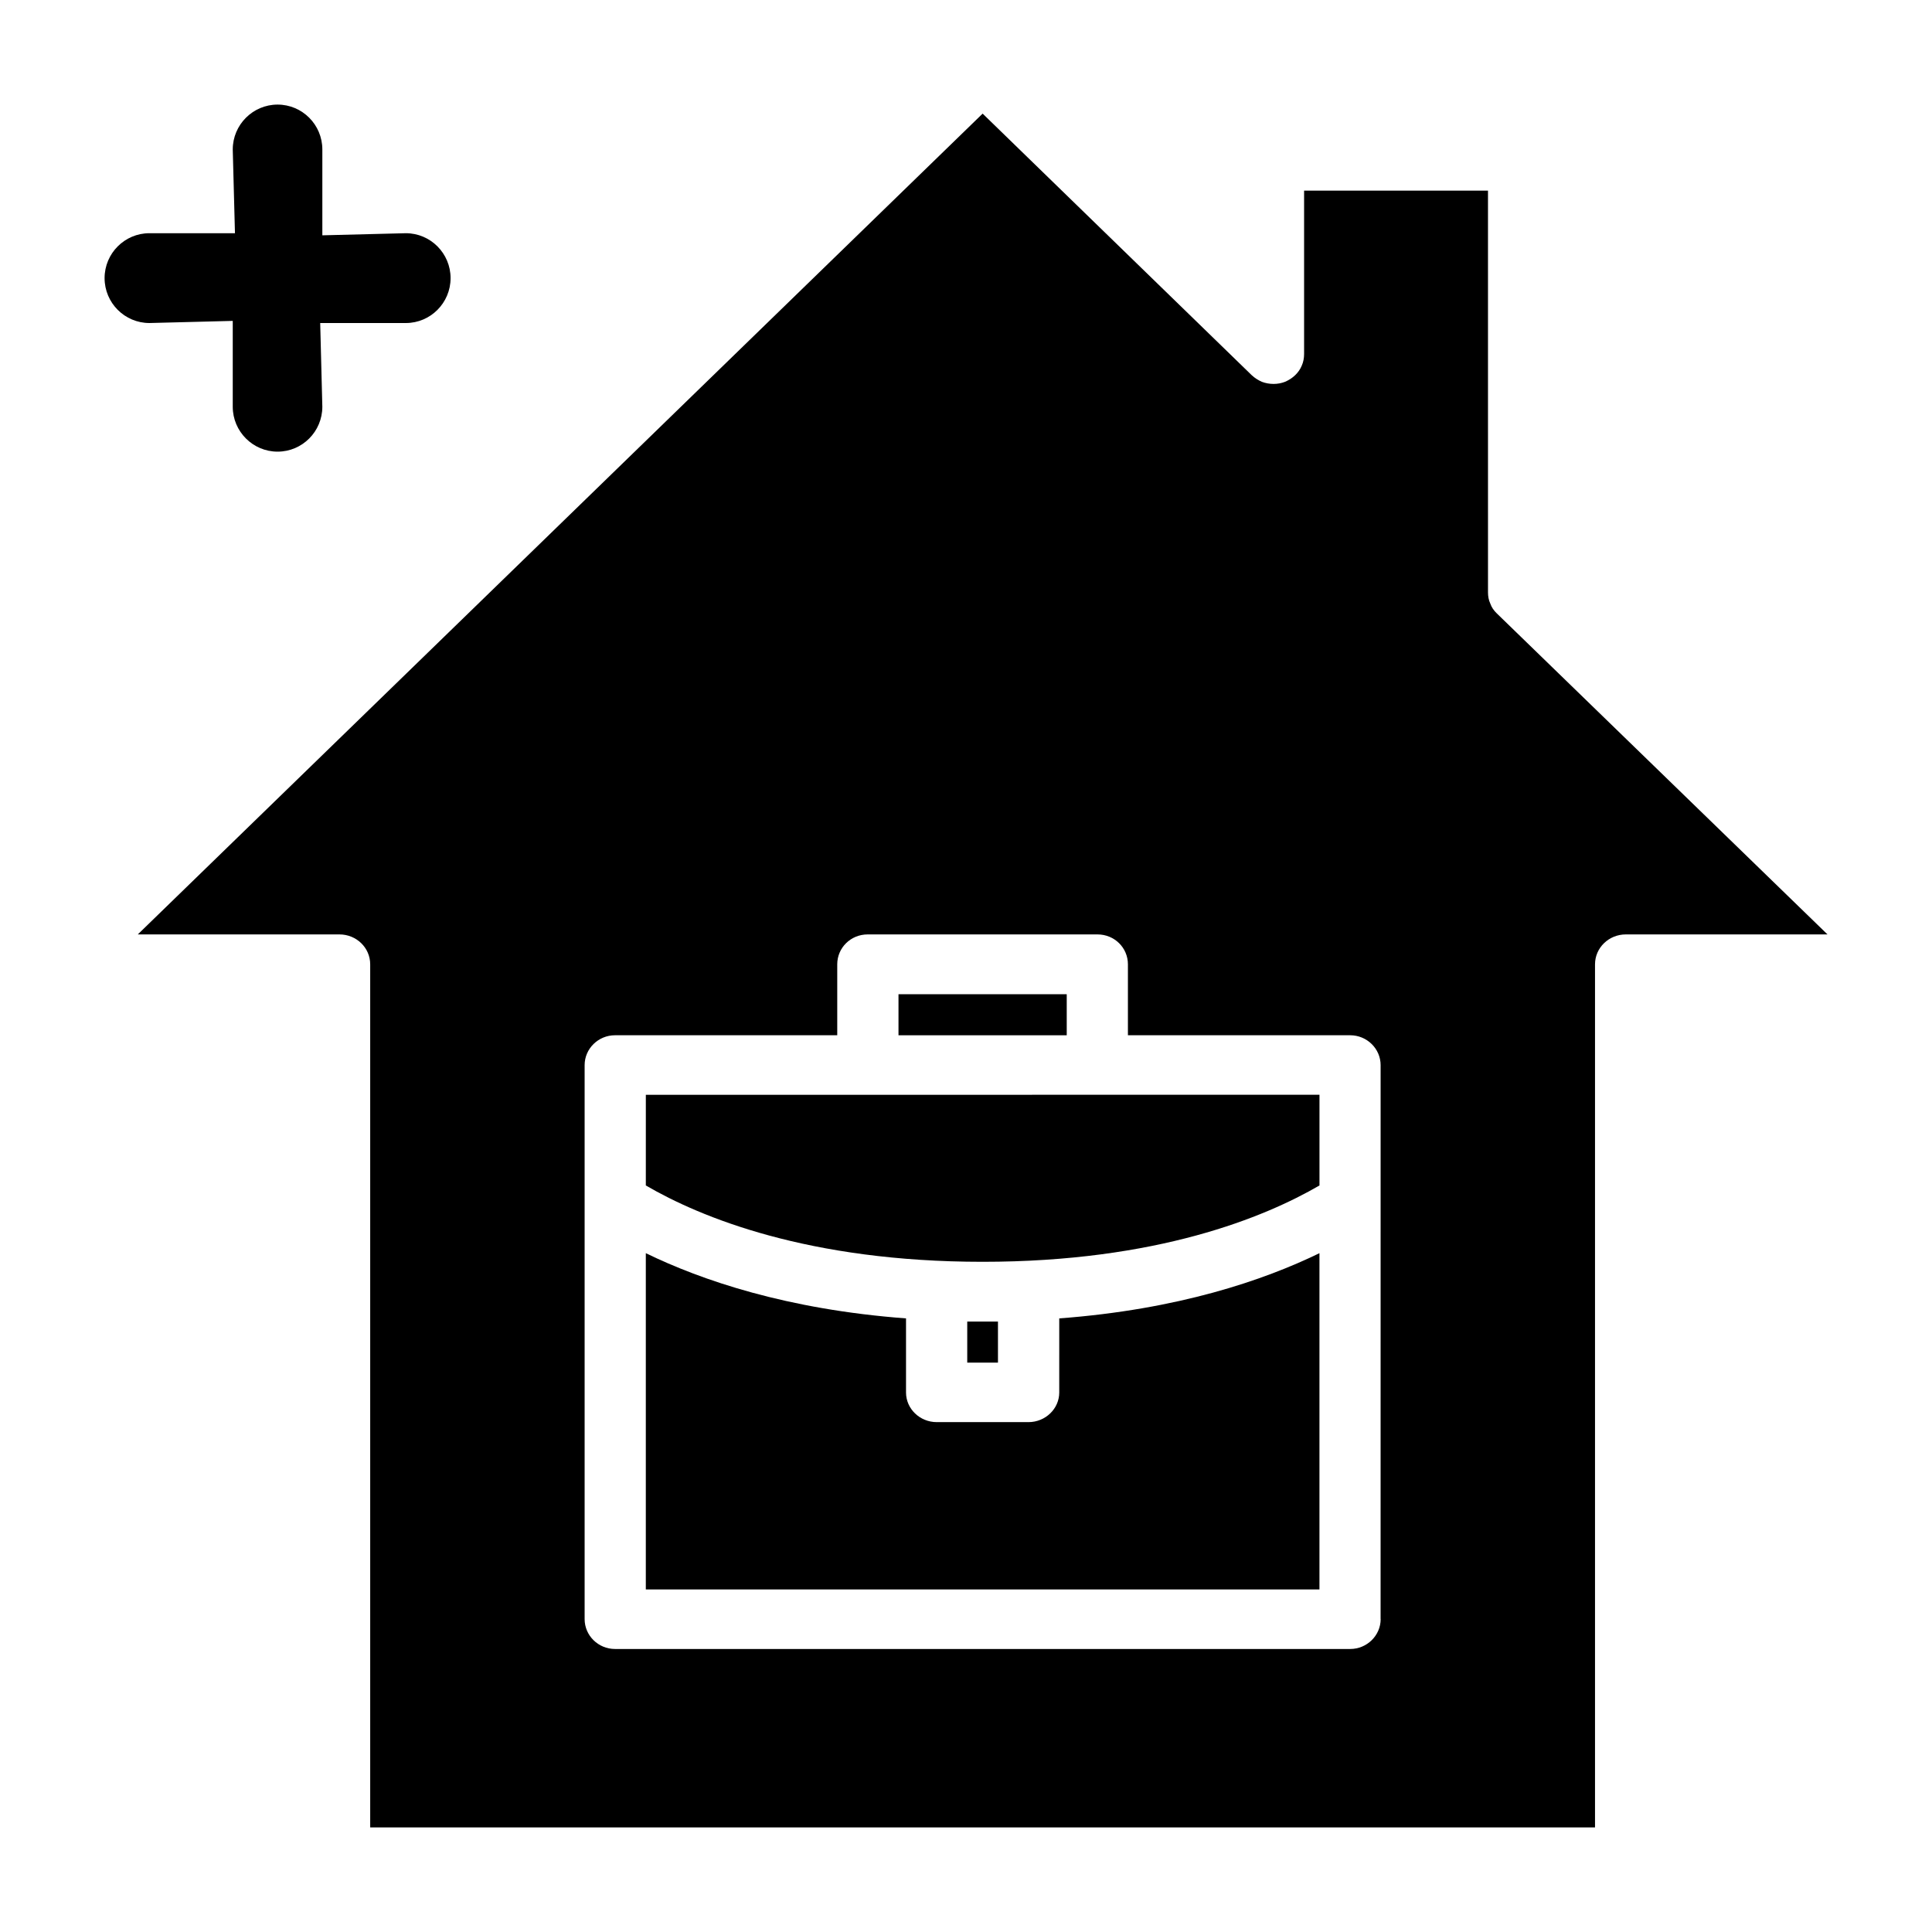
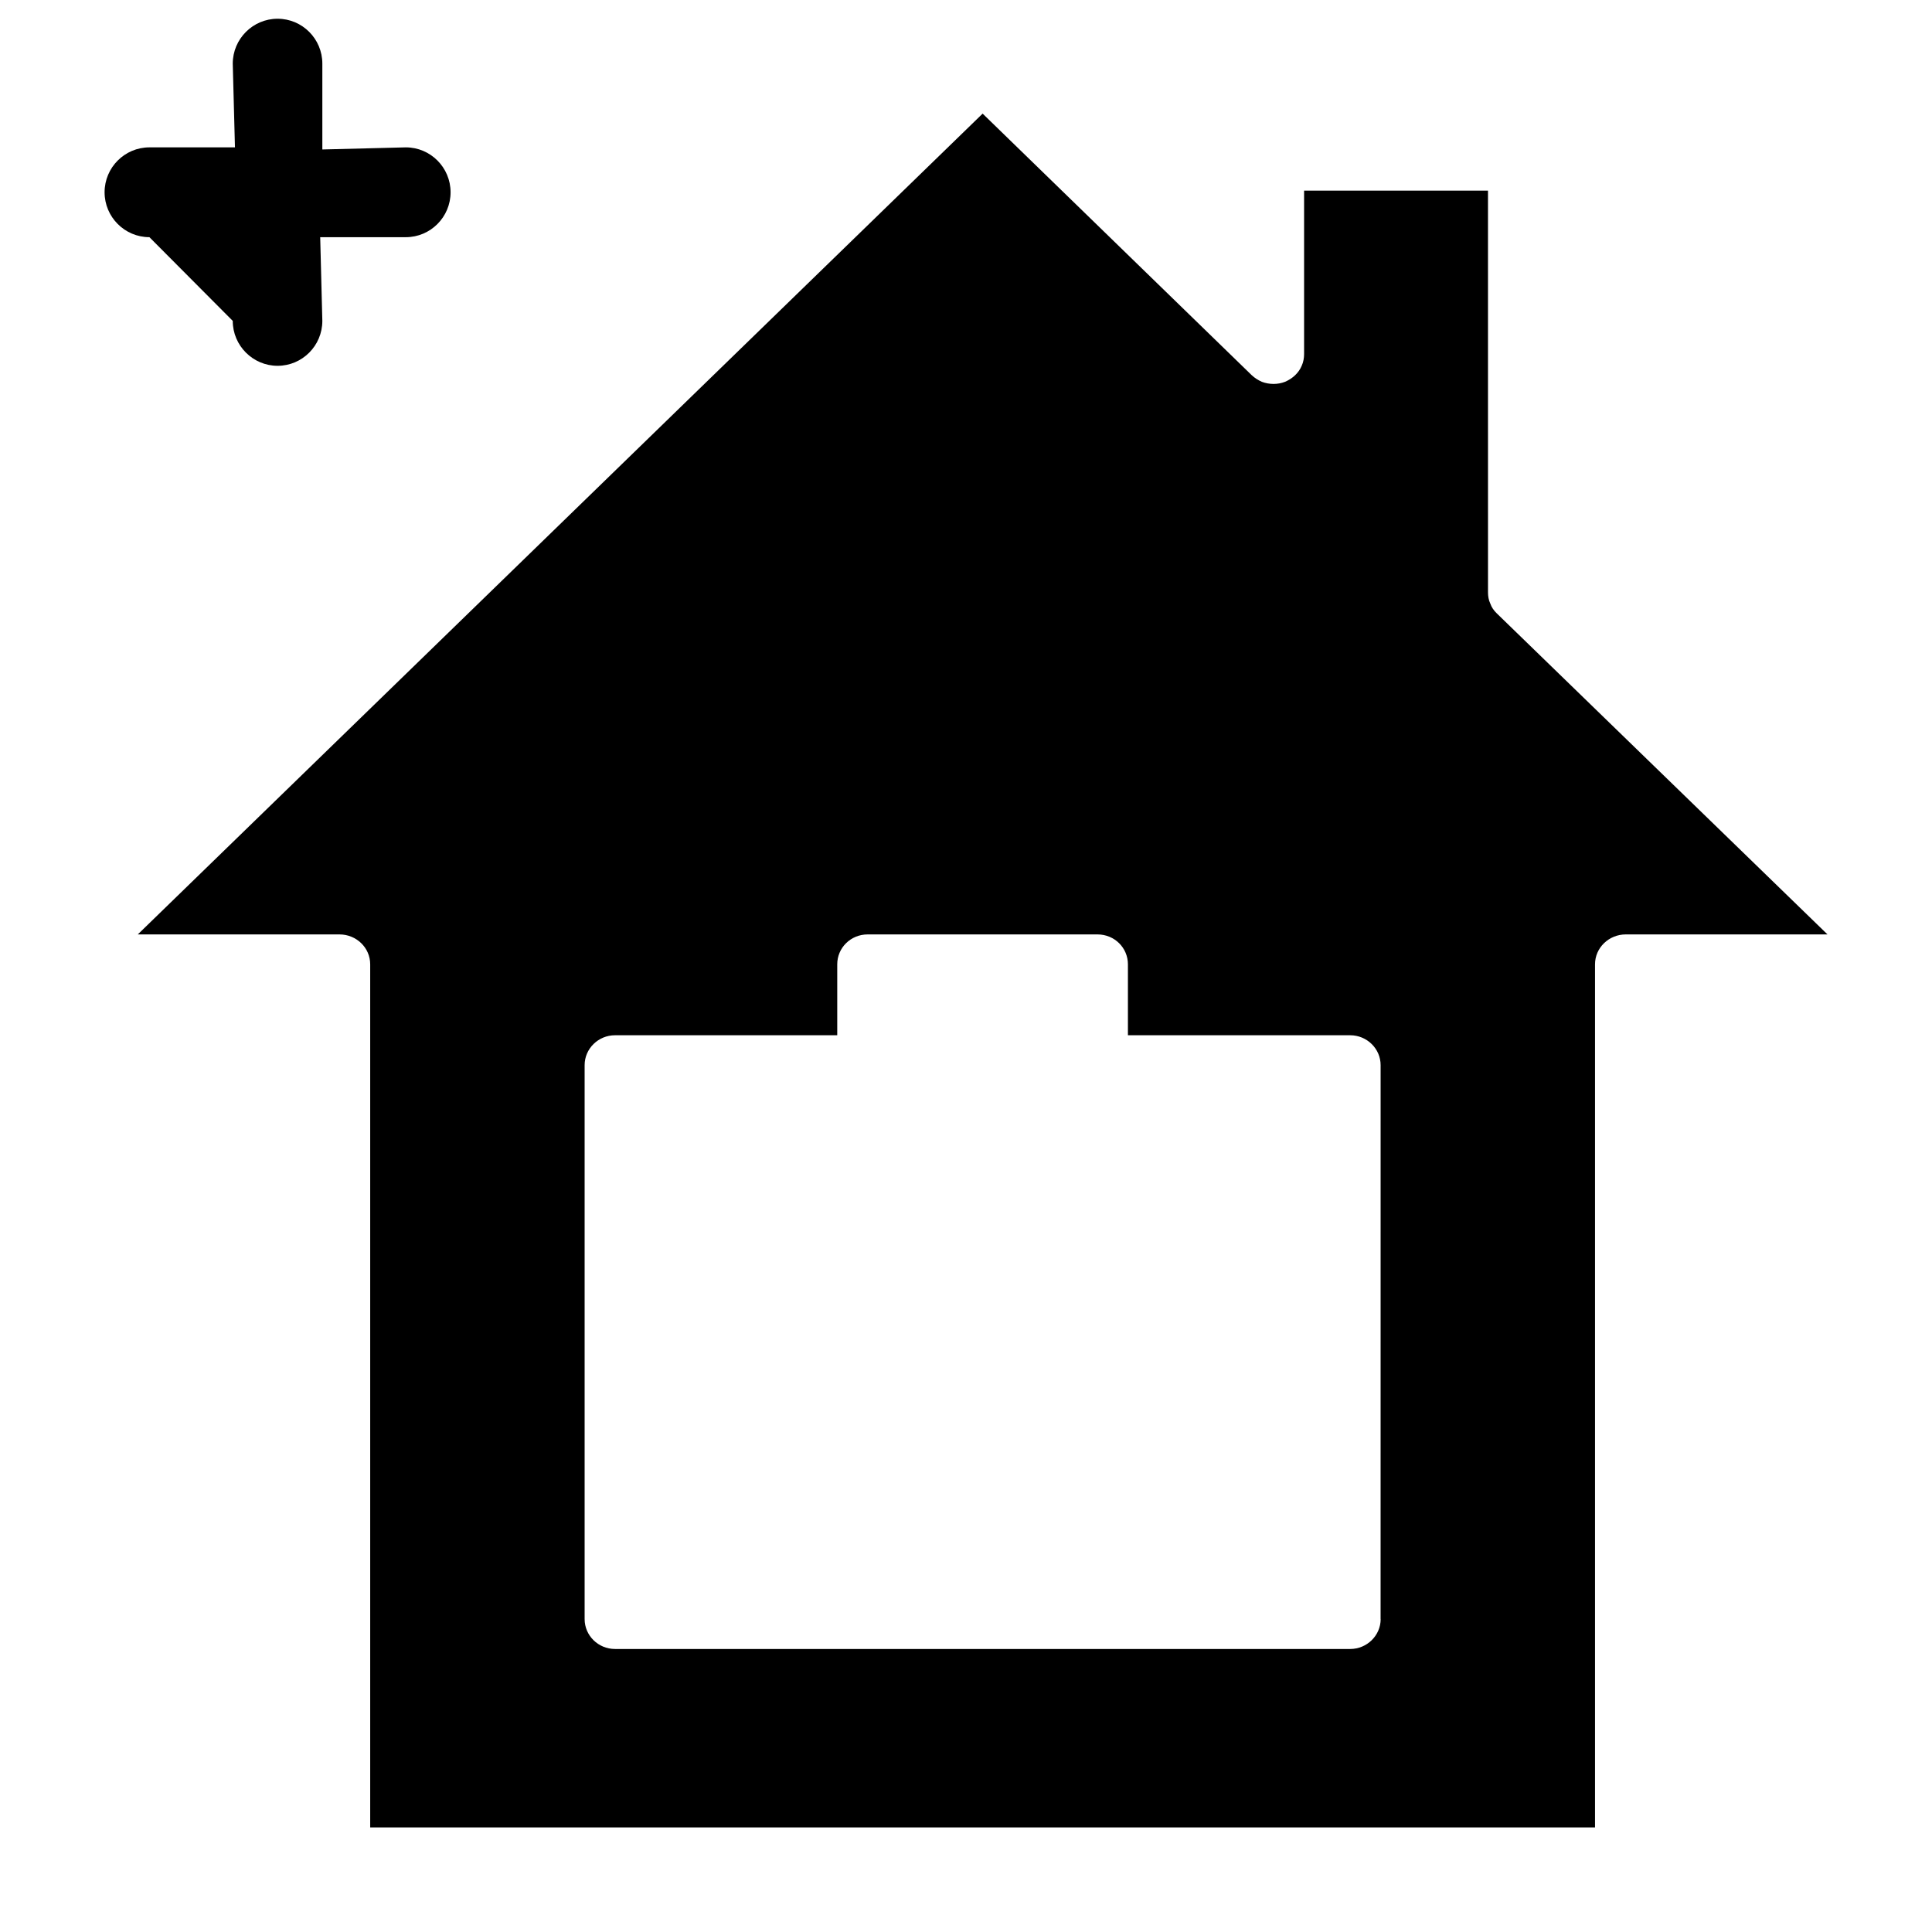
<svg xmlns="http://www.w3.org/2000/svg" fill="#000000" width="800px" height="800px" version="1.1" viewBox="144 144 512 512">
  <g>
-     <path d="m382.11 407.48h44.586v10.879h-44.586z" />
-     <path d="m400.33 494.23h8.141v10.879h-8.141z" />
-     <path d="m424.71 513.03c0 4.297-3.652 7.848-8.164 7.848h-24.293c-4.504 0-8.148-3.543-8.148-7.848v-19.641c-31.582-2.363-54.215-10.117-68.957-17.285v89.109h178.52v-89.109c-14.754 7.172-37.383 14.926-68.957 17.285z" />
    <path d="m540.67 306.56c-0.781-0.754-1.387-1.605-1.73-2.613-0.441-0.93-0.605-1.938-0.605-2.961l-0.004-106.47h-48.734v43.328c0 1.016-0.188 2.109-0.613 3.039-0.789 1.938-2.441 3.449-4.434 4.297-1.914 0.754-4.156 0.754-6.156 0-0.953-0.426-1.906-1.016-2.699-1.77l-71.289-69.301-223.89 217.52h53.441c4.512 0 8.148 3.543 8.148 7.926v228.73h324.59v-228.73c0-4.383 3.652-7.926 8.172-7.926l53.43-0.004zm-30.781 266.51c0 4.383-3.652 7.926-8.062 7.926h-194.84c-4.434 0-8.055-3.543-8.055-7.926v-146.79c0-4.383 3.629-7.926 8.055-7.926h58.891v-18.797c0-4.383 3.559-7.926 8.07-7.926h60.891c4.519 0 8.07 3.543 8.07 7.926v18.797h58.906c4.418 0 8.062 3.543 8.062 7.926l-0.008 146.79z" />
-     <path d="m315.15 458.16c14.477 8.43 43.02 20.23 89.254 20.23 46.23 0 74.77-11.809 89.27-20.23v-24.035l-178.52 0.004z" />
-     <path d="m205.68 229.04v22.75c0 6.559 5.344 11.902 11.879 11.902 6.551 0 11.863-5.336 11.863-11.902l-0.566-22.184h22.688c6.543 0 11.863-5.336 11.863-11.902 0-6.566-5.32-11.902-11.863-11.902l-22.121 0.559v-22.75c0-6.559-5.312-11.895-11.863-11.895-6.535 0-11.879 5.336-11.879 11.902l0.586 22.184h-22.672c-6.543 0-11.879 5.336-11.879 11.902 0 6.566 5.336 11.902 11.879 11.902z" />
+     <path d="m205.68 229.04c0 6.559 5.344 11.902 11.879 11.902 6.551 0 11.863-5.336 11.863-11.902l-0.566-22.184h22.688c6.543 0 11.863-5.336 11.863-11.902 0-6.566-5.32-11.902-11.863-11.902l-22.121 0.559v-22.75c0-6.559-5.312-11.895-11.863-11.895-6.535 0-11.879 5.336-11.879 11.902l0.586 22.184h-22.672c-6.543 0-11.879 5.336-11.879 11.902 0 6.566 5.336 11.902 11.879 11.902z" />
  </g>
</svg>